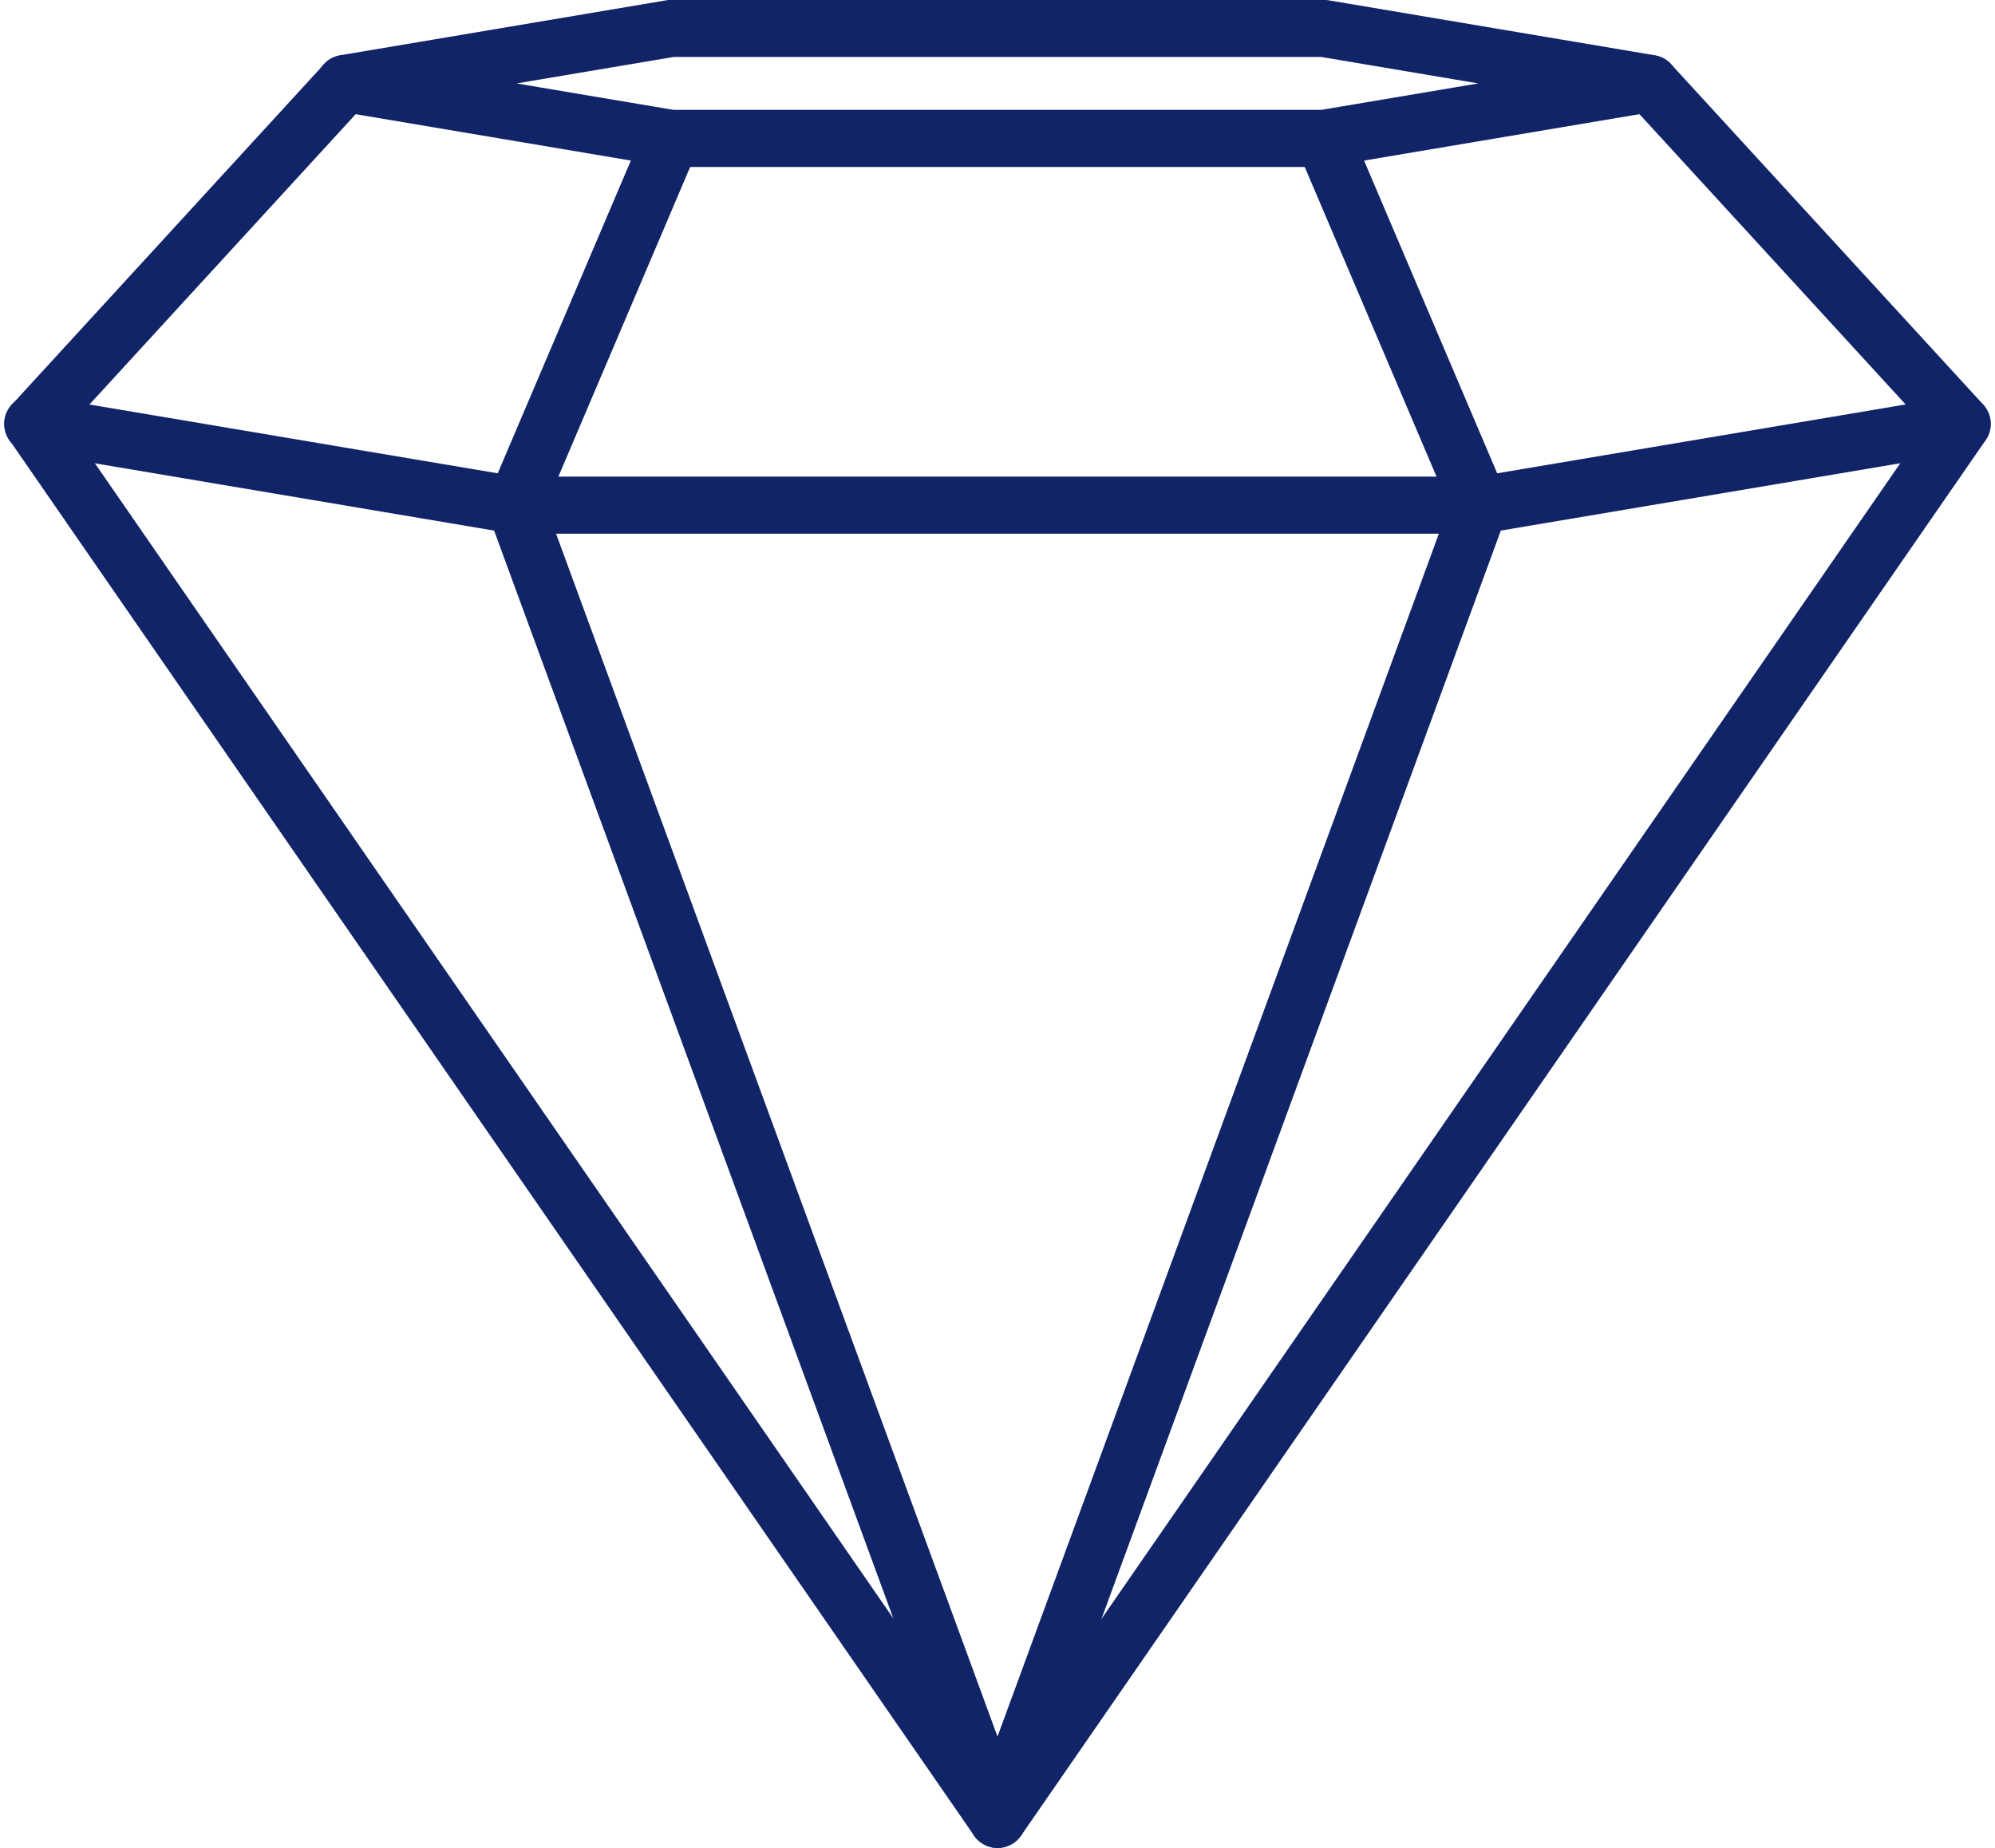
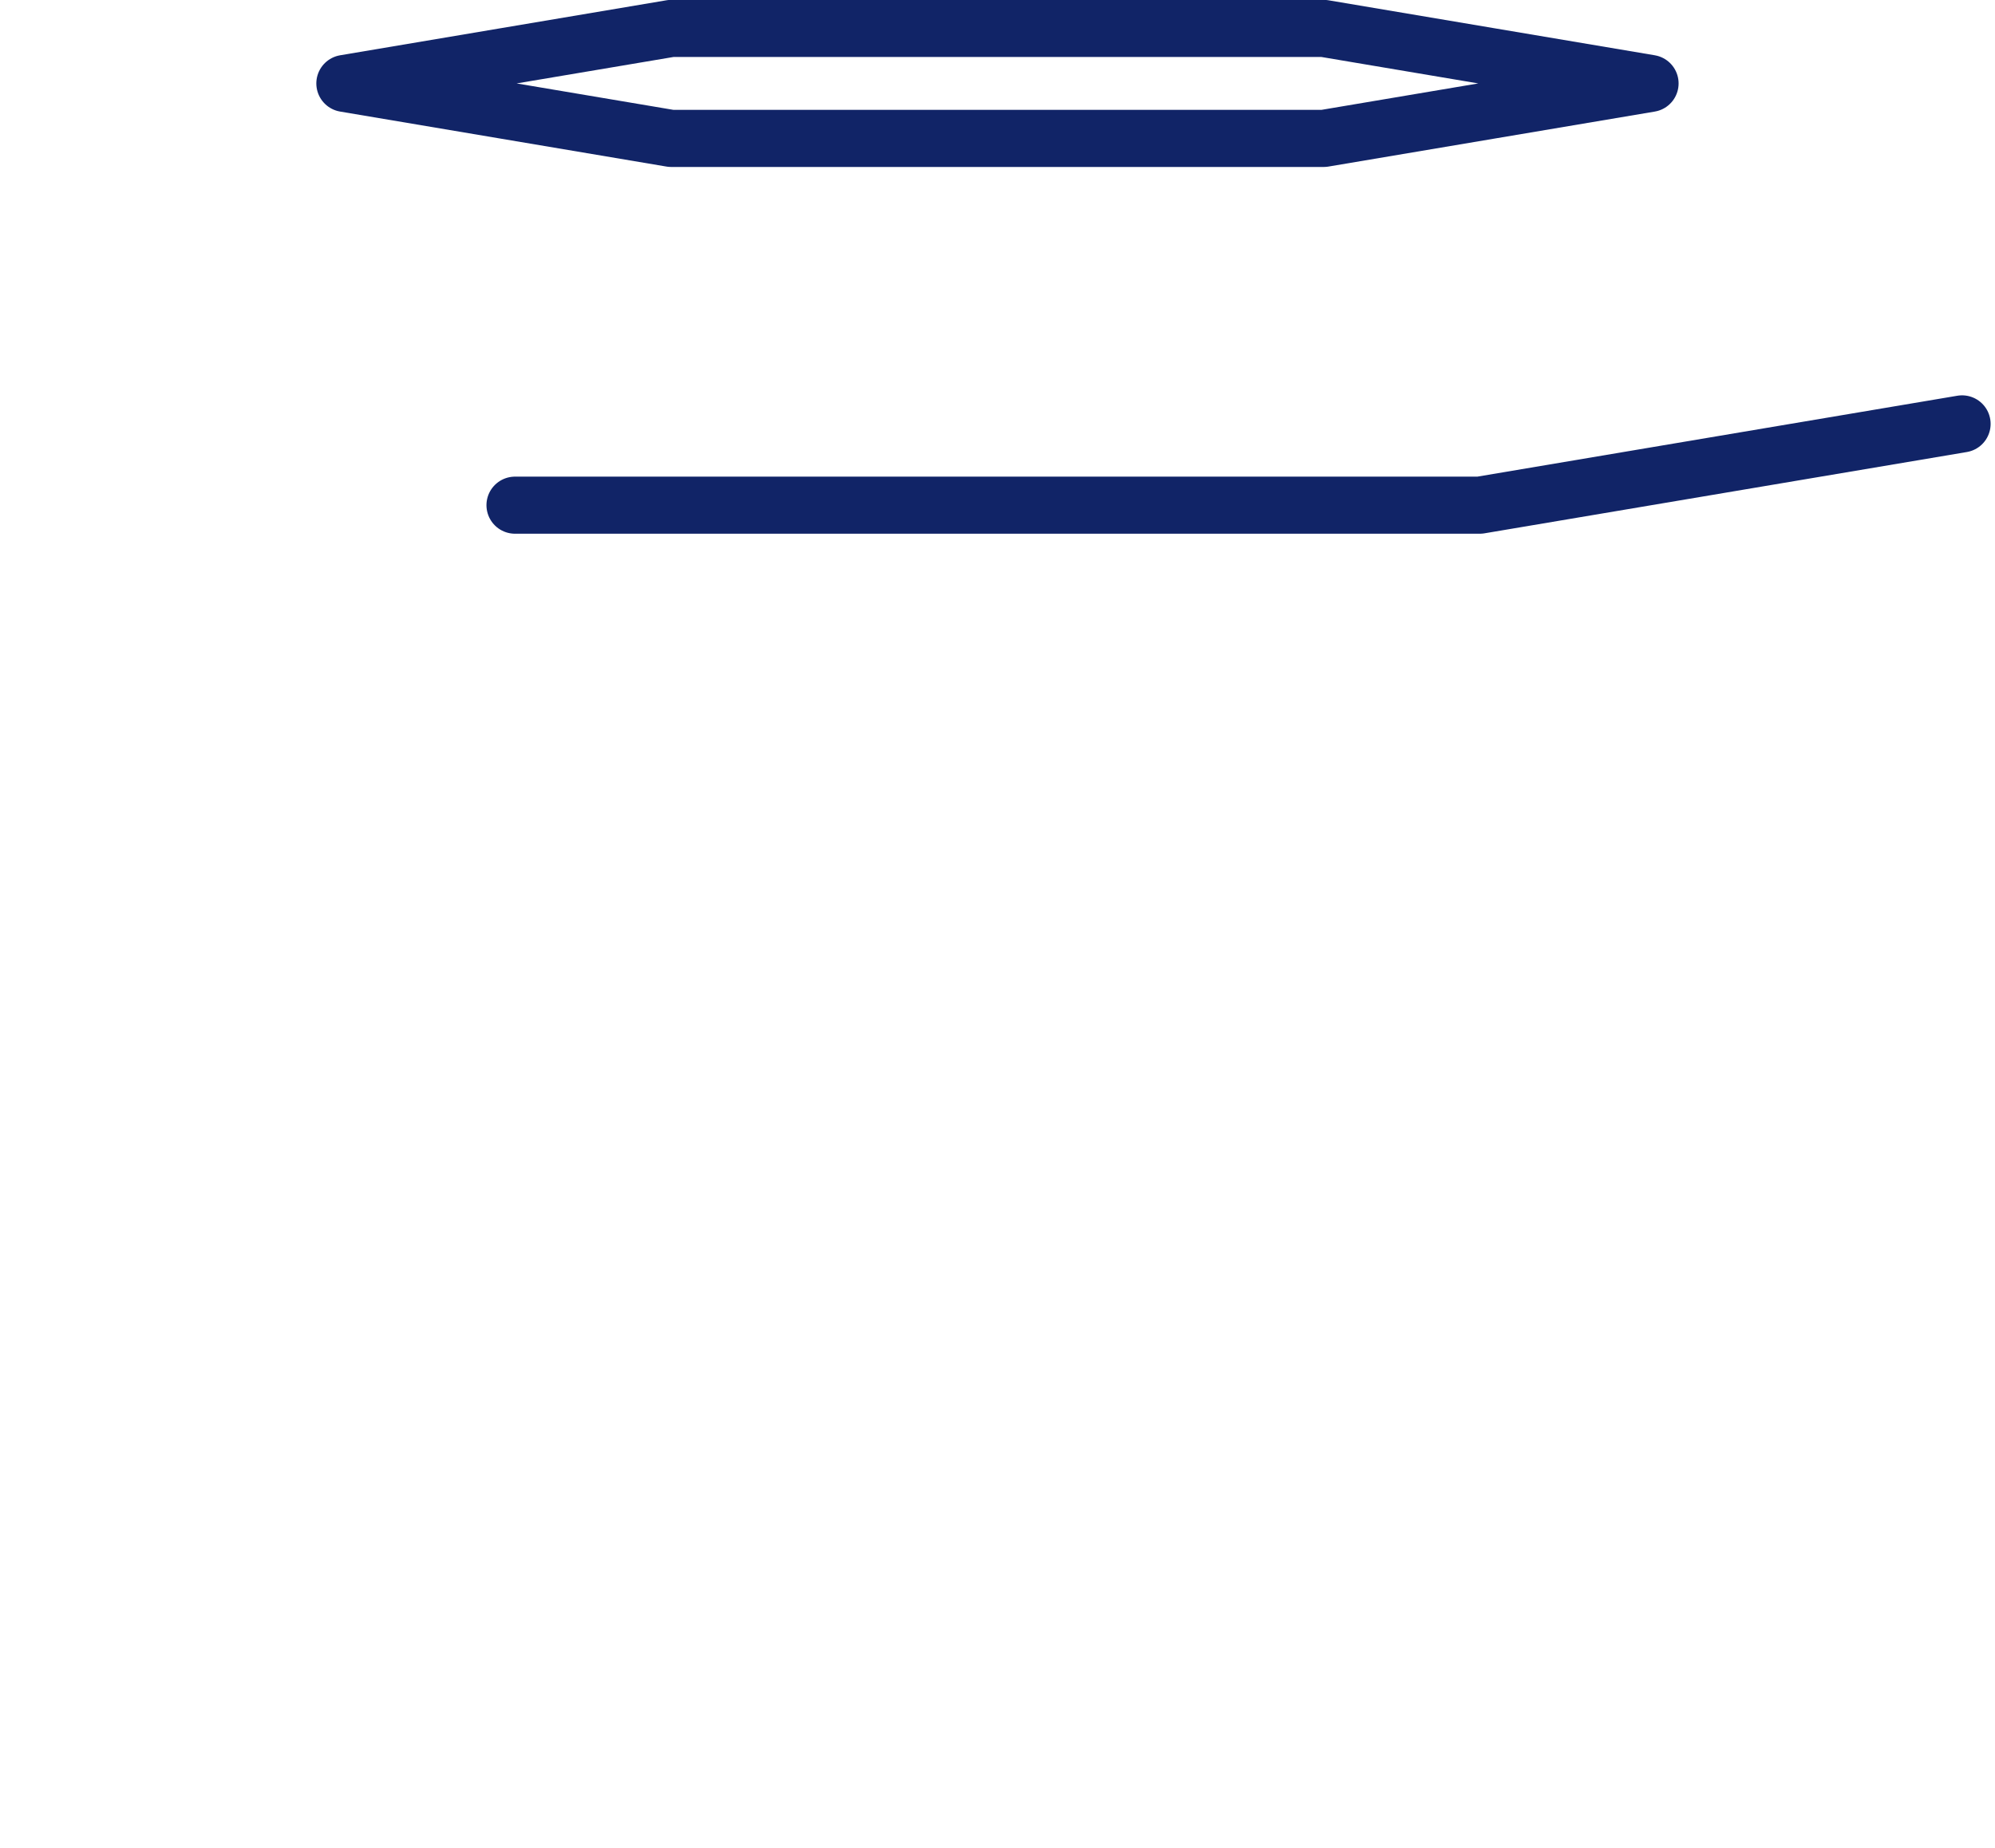
<svg xmlns="http://www.w3.org/2000/svg" width="52.416" height="48.557" viewBox="0 0 52.416 48.557">
  <g id="Group_123" data-name="Group 123" transform="translate(-247.369 -258.663)">
    <path id="Path_112" data-name="Path 112" d="M277.911,262.3l-8.573-1.445,8.573-1.445h17.146l8.573,1.445-8.573,1.445Z" transform="translate(-12.908)" fill="none" stroke="#112467" stroke-linecap="round" stroke-linejoin="round" stroke-width="1.5" />
    <g id="Group_122" data-name="Group 122" transform="translate(248.233 260.858)">
-       <path id="Path_113" data-name="Path 113" d="M298.92,286.158l-12.672,2.136H260.9l-12.672-2.136" transform="translate(-248.233 -277.215)" fill="none" stroke="#112467" stroke-linecap="round" stroke-linejoin="round" stroke-width="1.5" />
-       <path id="Path_114" data-name="Path 114" d="M290.723,263.134l8.2,8.943-25.344,36.669-25.344-36.669,8.2-8.943" transform="translate(-248.233 -263.134)" fill="none" stroke="#112467" stroke-linecap="round" stroke-linejoin="round" stroke-width="1.5" />
-       <path id="Path_115" data-name="Path 115" d="M302.1,266.856l4.1,9.634L293.53,311.022l-12.672-34.533,4.1-9.634" transform="translate(-268.186 -265.41)" fill="none" stroke="#112467" stroke-linecap="round" stroke-linejoin="round" stroke-width="1.5" />
+       <path id="Path_113" data-name="Path 113" d="M298.92,286.158l-12.672,2.136H260.9" transform="translate(-248.233 -277.215)" fill="none" stroke="#112467" stroke-linecap="round" stroke-linejoin="round" stroke-width="1.5" />
    </g>
    <path id="Path_116" data-name="Path 116" d="M252.812,263.134" transform="translate(-2.8 -2.276)" fill="none" stroke="#112467" stroke-linecap="round" stroke-linejoin="round" stroke-width="1.5" />
  </g>
</svg>